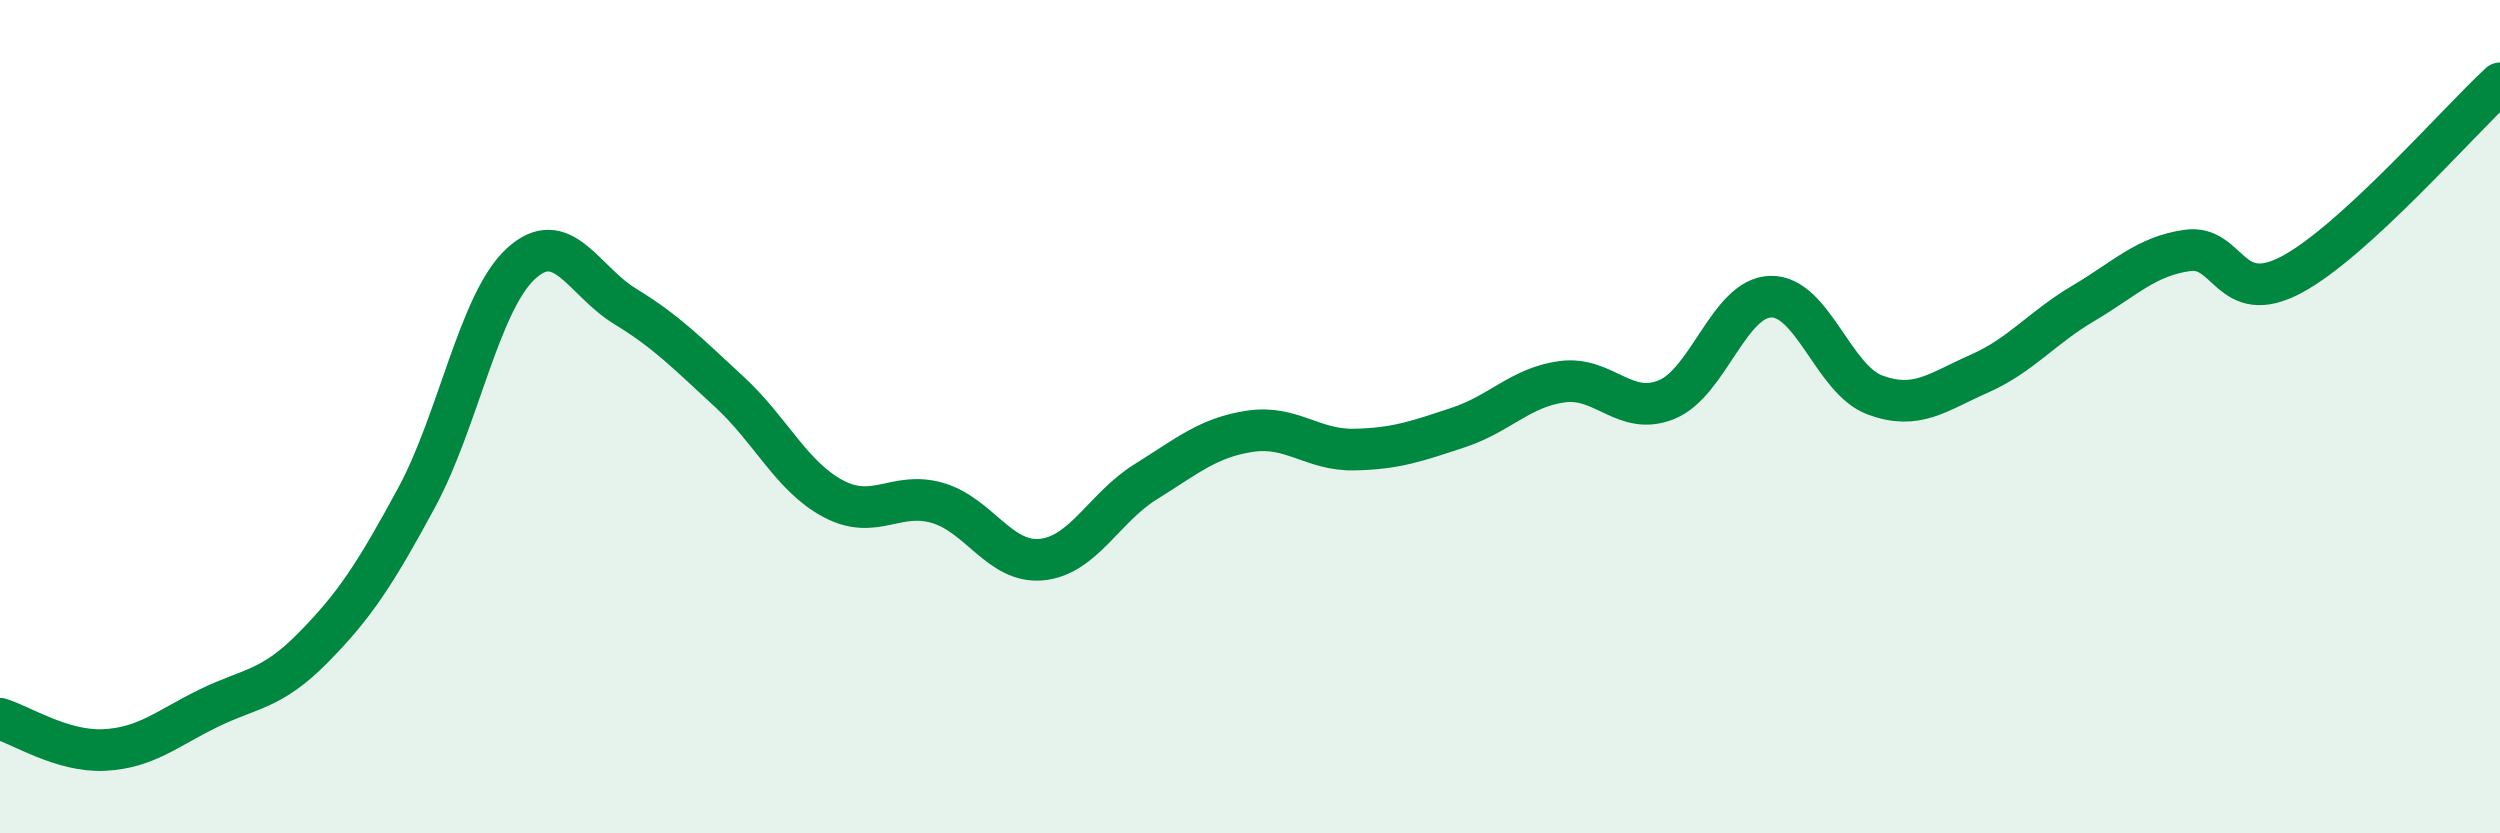
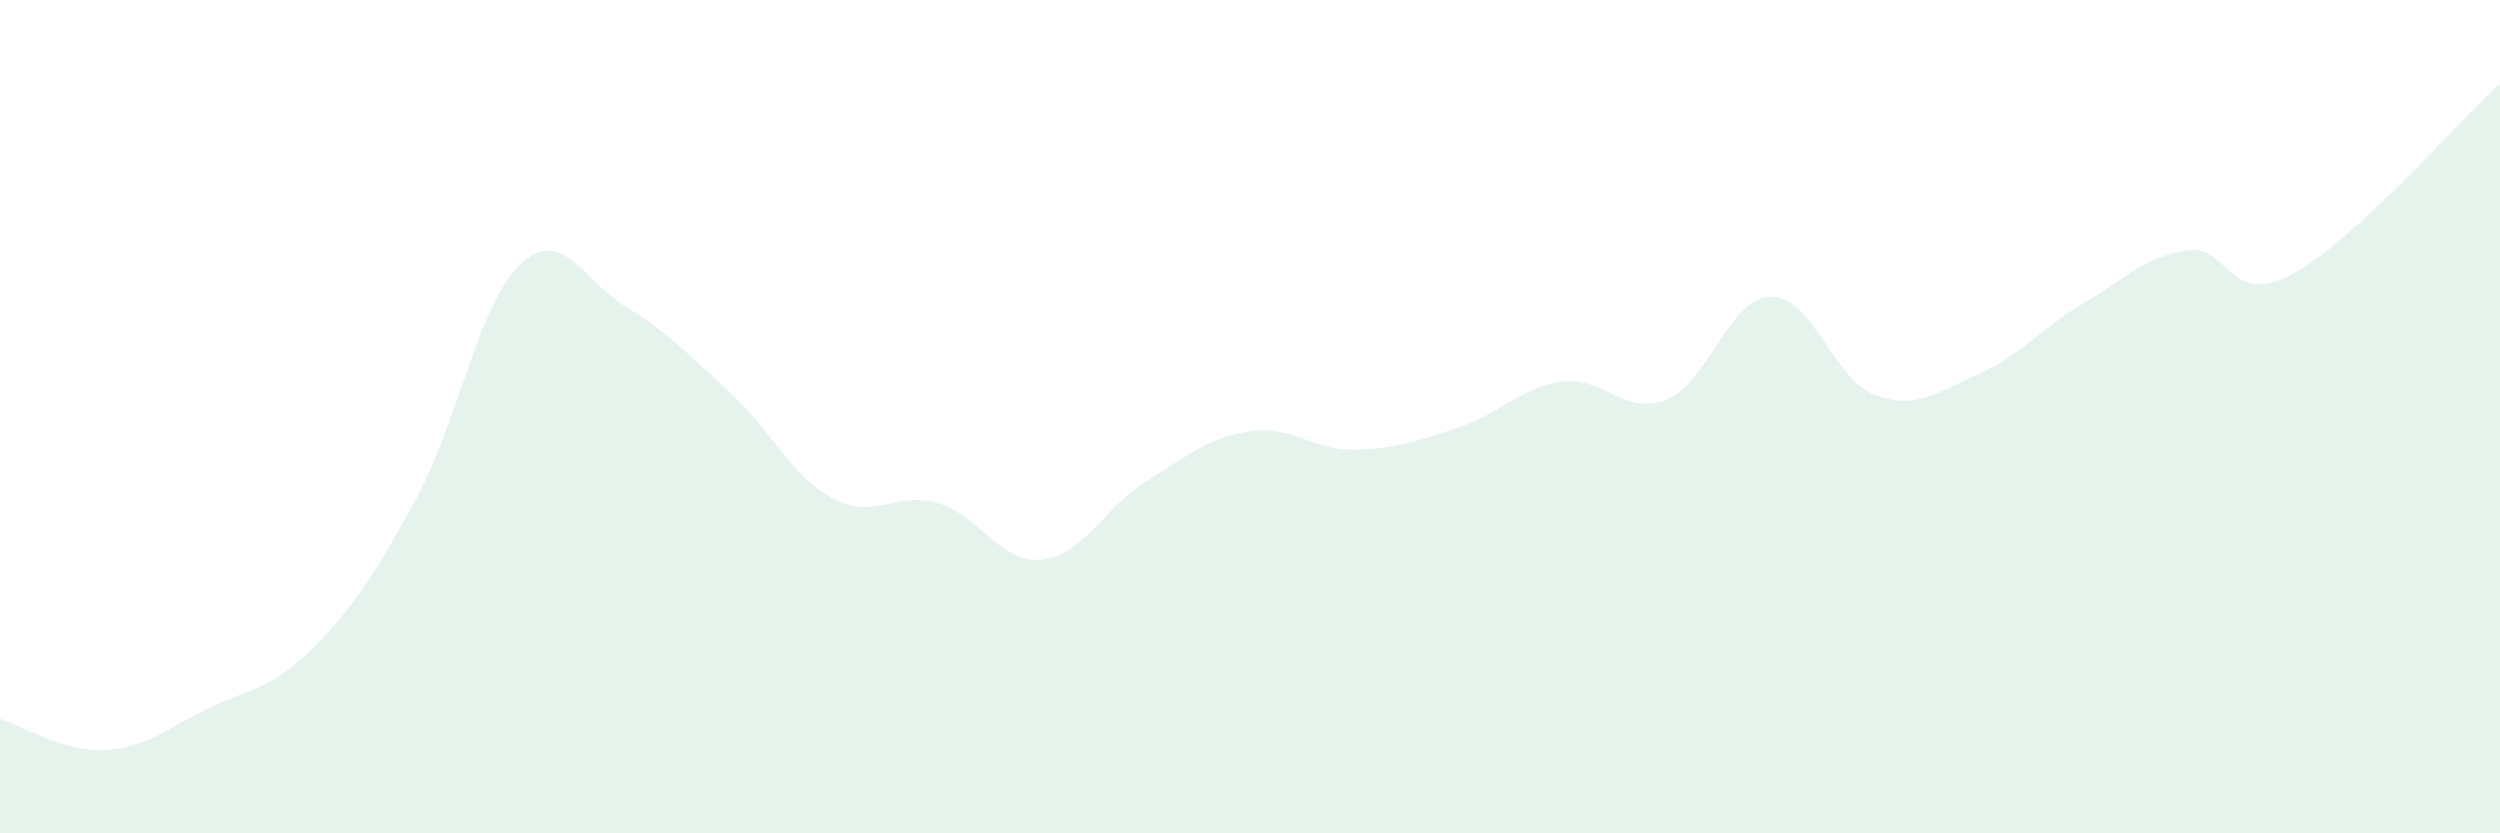
<svg xmlns="http://www.w3.org/2000/svg" width="60" height="20" viewBox="0 0 60 20">
  <path d="M 0,17.25 C 0.5,17.4 1.5,18.05 2.5,18 C 3.5,17.95 4,17.49 5,17 C 6,16.51 6.5,16.57 7.5,15.56 C 8.5,14.55 9,13.79 10,11.94 C 11,10.09 11.5,7.25 12.5,6.33 C 13.5,5.41 14,6.74 15,7.35 C 16,7.96 16.5,8.48 17.5,9.4 C 18.5,10.32 19,11.44 20,11.97 C 21,12.5 21.5,11.78 22.5,12.07 C 23.5,12.36 24,13.53 25,13.43 C 26,13.33 26.5,12.18 27.5,11.56 C 28.5,10.94 29,10.5 30,10.35 C 31,10.2 31.5,10.81 32.5,10.79 C 33.5,10.77 34,10.59 35,10.26 C 36,9.93 36.5,9.29 37.5,9.16 C 38.5,9.03 39,10 40,9.59 C 41,9.18 41.5,7.14 42.5,7.12 C 43.5,7.1 44,9.11 45,9.48 C 46,9.85 46.5,9.41 47.5,8.97 C 48.5,8.53 49,7.87 50,7.28 C 51,6.69 51.5,6.15 52.5,6.01 C 53.5,5.87 53.5,7.39 55,6.59 C 56.5,5.79 59,2.92 60,2L60 20L0 20Z" fill="#008740" opacity="0.1" stroke-linecap="round" stroke-linejoin="round" />
-   <path d="M 0,17.25 C 0.5,17.4 1.5,18.05 2.5,18 C 3.5,17.95 4,17.49 5,17 C 6,16.51 6.5,16.57 7.5,15.56 C 8.5,14.55 9,13.79 10,11.94 C 11,10.09 11.5,7.25 12.5,6.33 C 13.5,5.41 14,6.74 15,7.35 C 16,7.96 16.5,8.48 17.5,9.4 C 18.5,10.32 19,11.44 20,11.97 C 21,12.5 21.5,11.78 22.5,12.07 C 23.5,12.36 24,13.53 25,13.43 C 26,13.33 26.5,12.18 27.5,11.56 C 28.5,10.94 29,10.5 30,10.35 C 31,10.2 31.5,10.81 32.5,10.79 C 33.5,10.77 34,10.59 35,10.26 C 36,9.93 36.5,9.29 37.5,9.16 C 38.5,9.03 39,10 40,9.59 C 41,9.18 41.5,7.14 42.5,7.12 C 43.5,7.1 44,9.11 45,9.48 C 46,9.85 46.5,9.41 47.5,8.97 C 48.5,8.53 49,7.87 50,7.28 C 51,6.69 51.5,6.15 52.5,6.01 C 53.5,5.87 53.5,7.39 55,6.59 C 56.5,5.79 59,2.92 60,2" stroke="#008740" stroke-width="1" fill="none" stroke-linecap="round" stroke-linejoin="round" />
</svg>